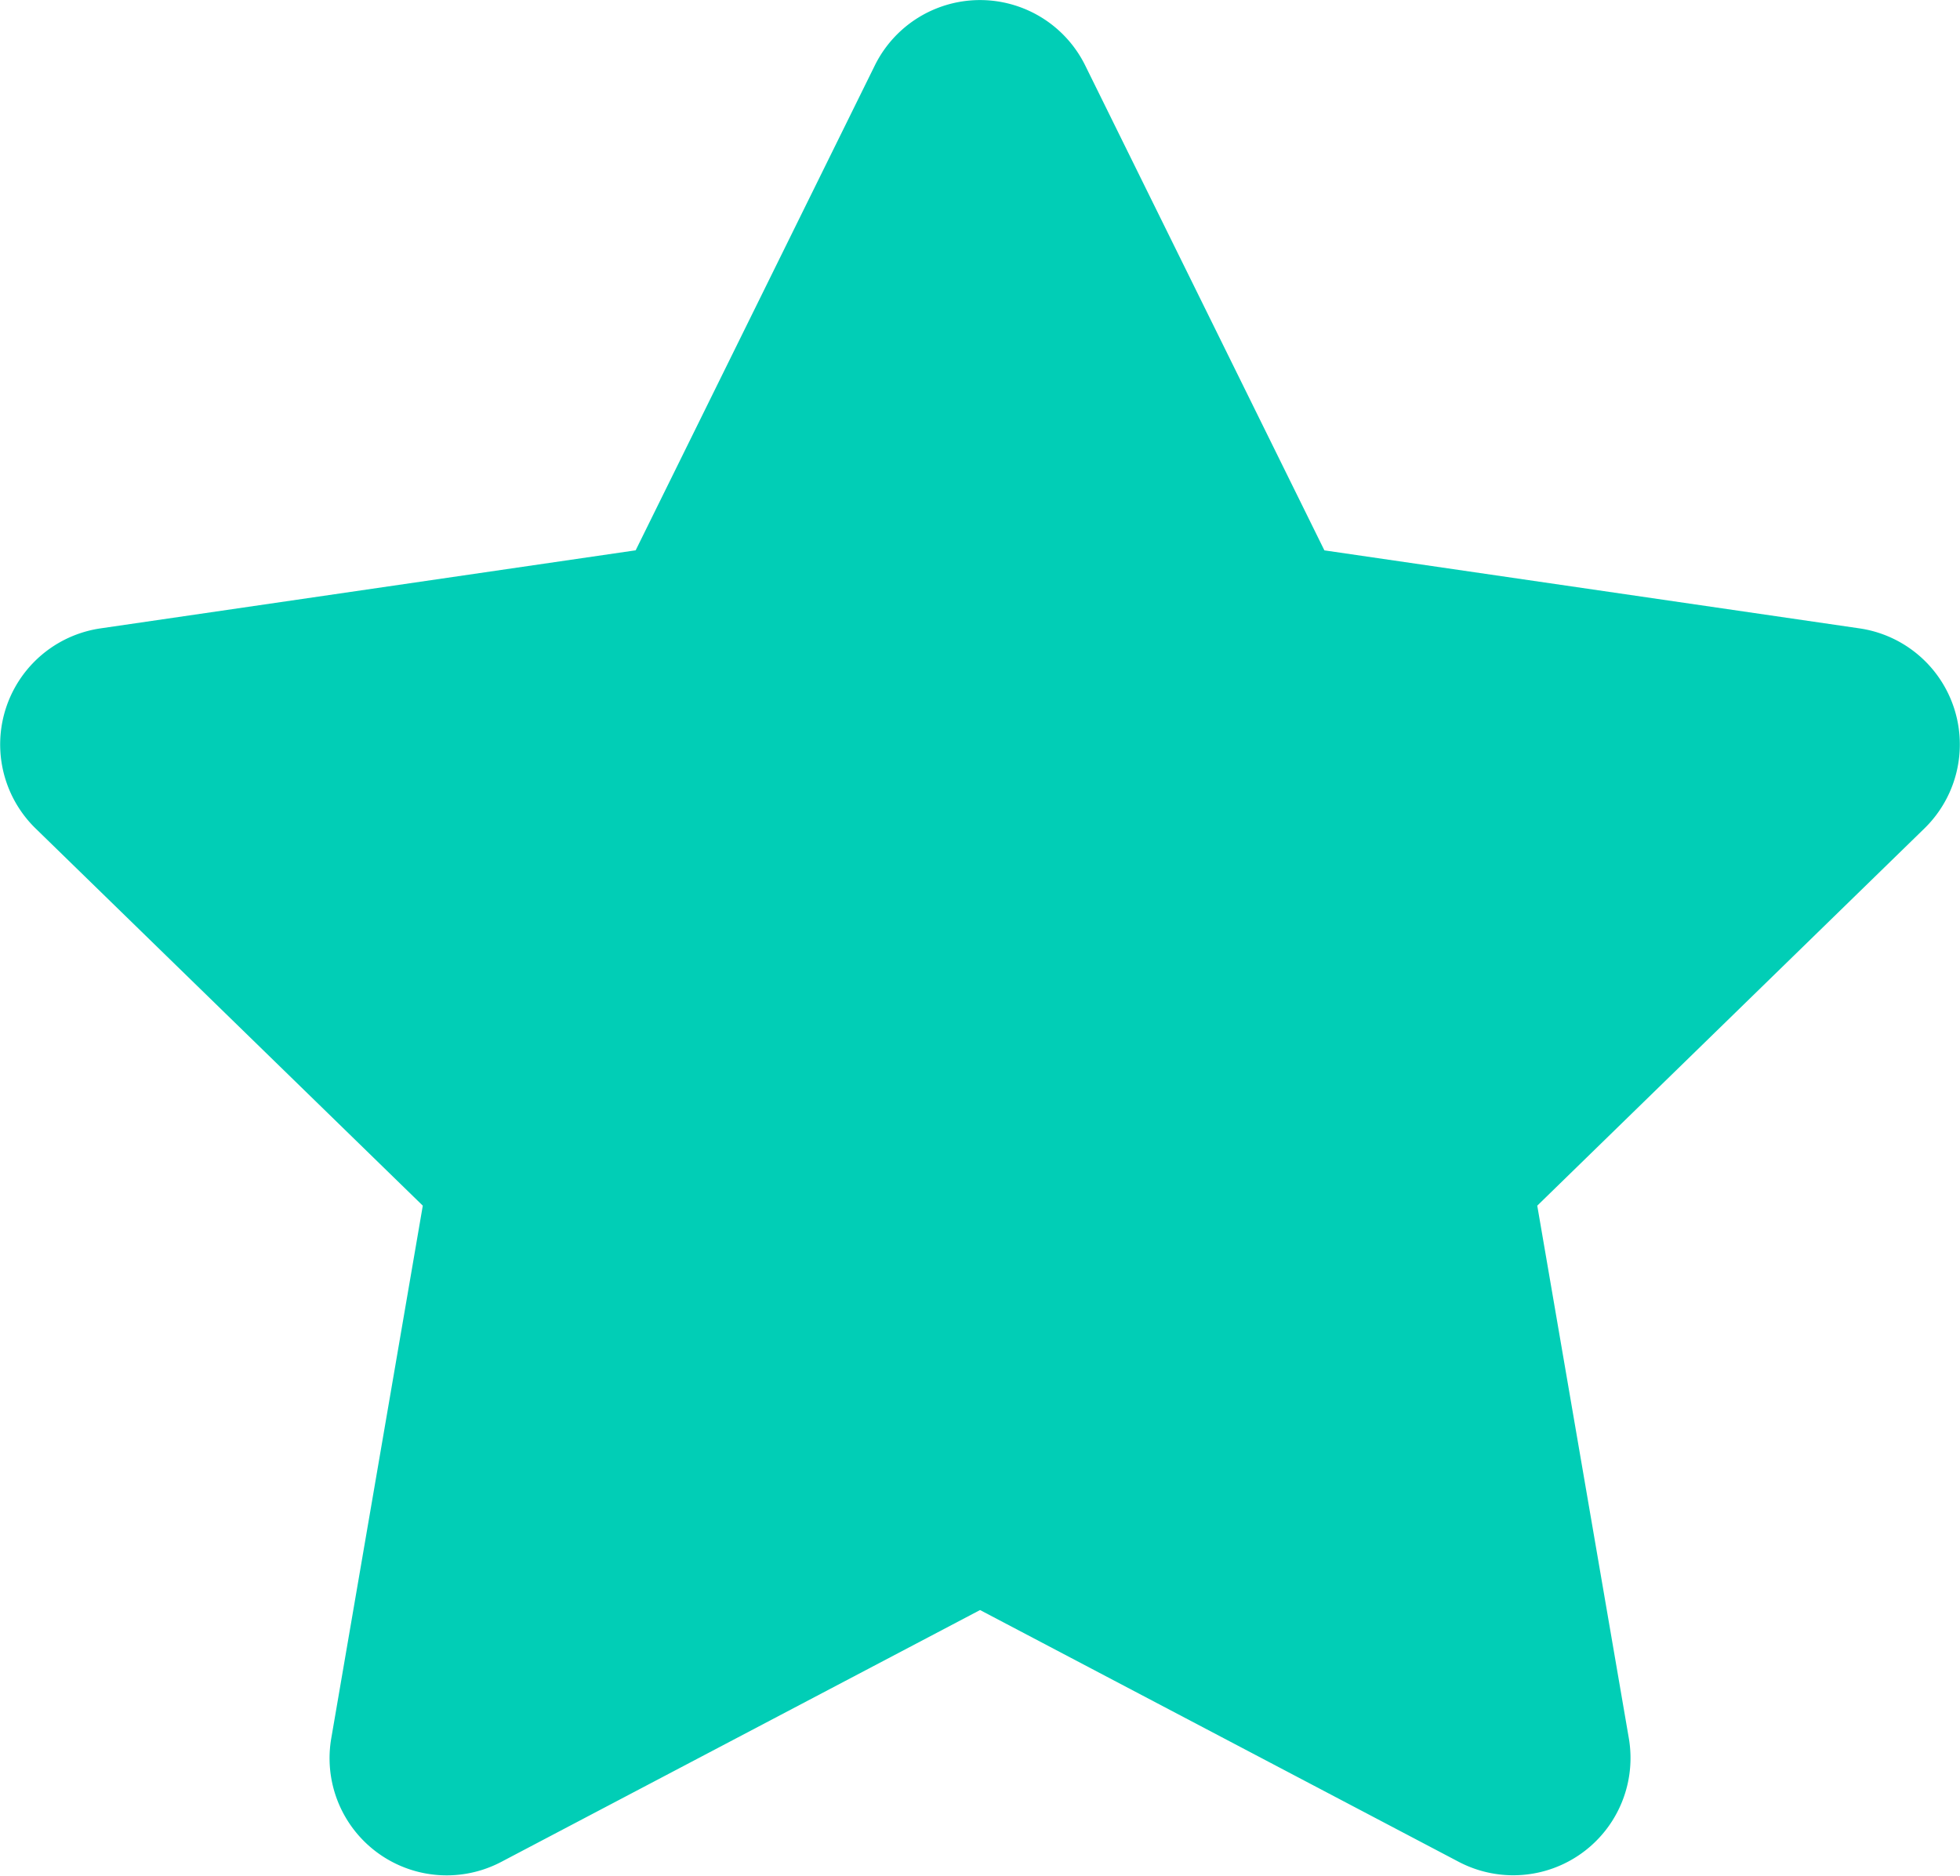
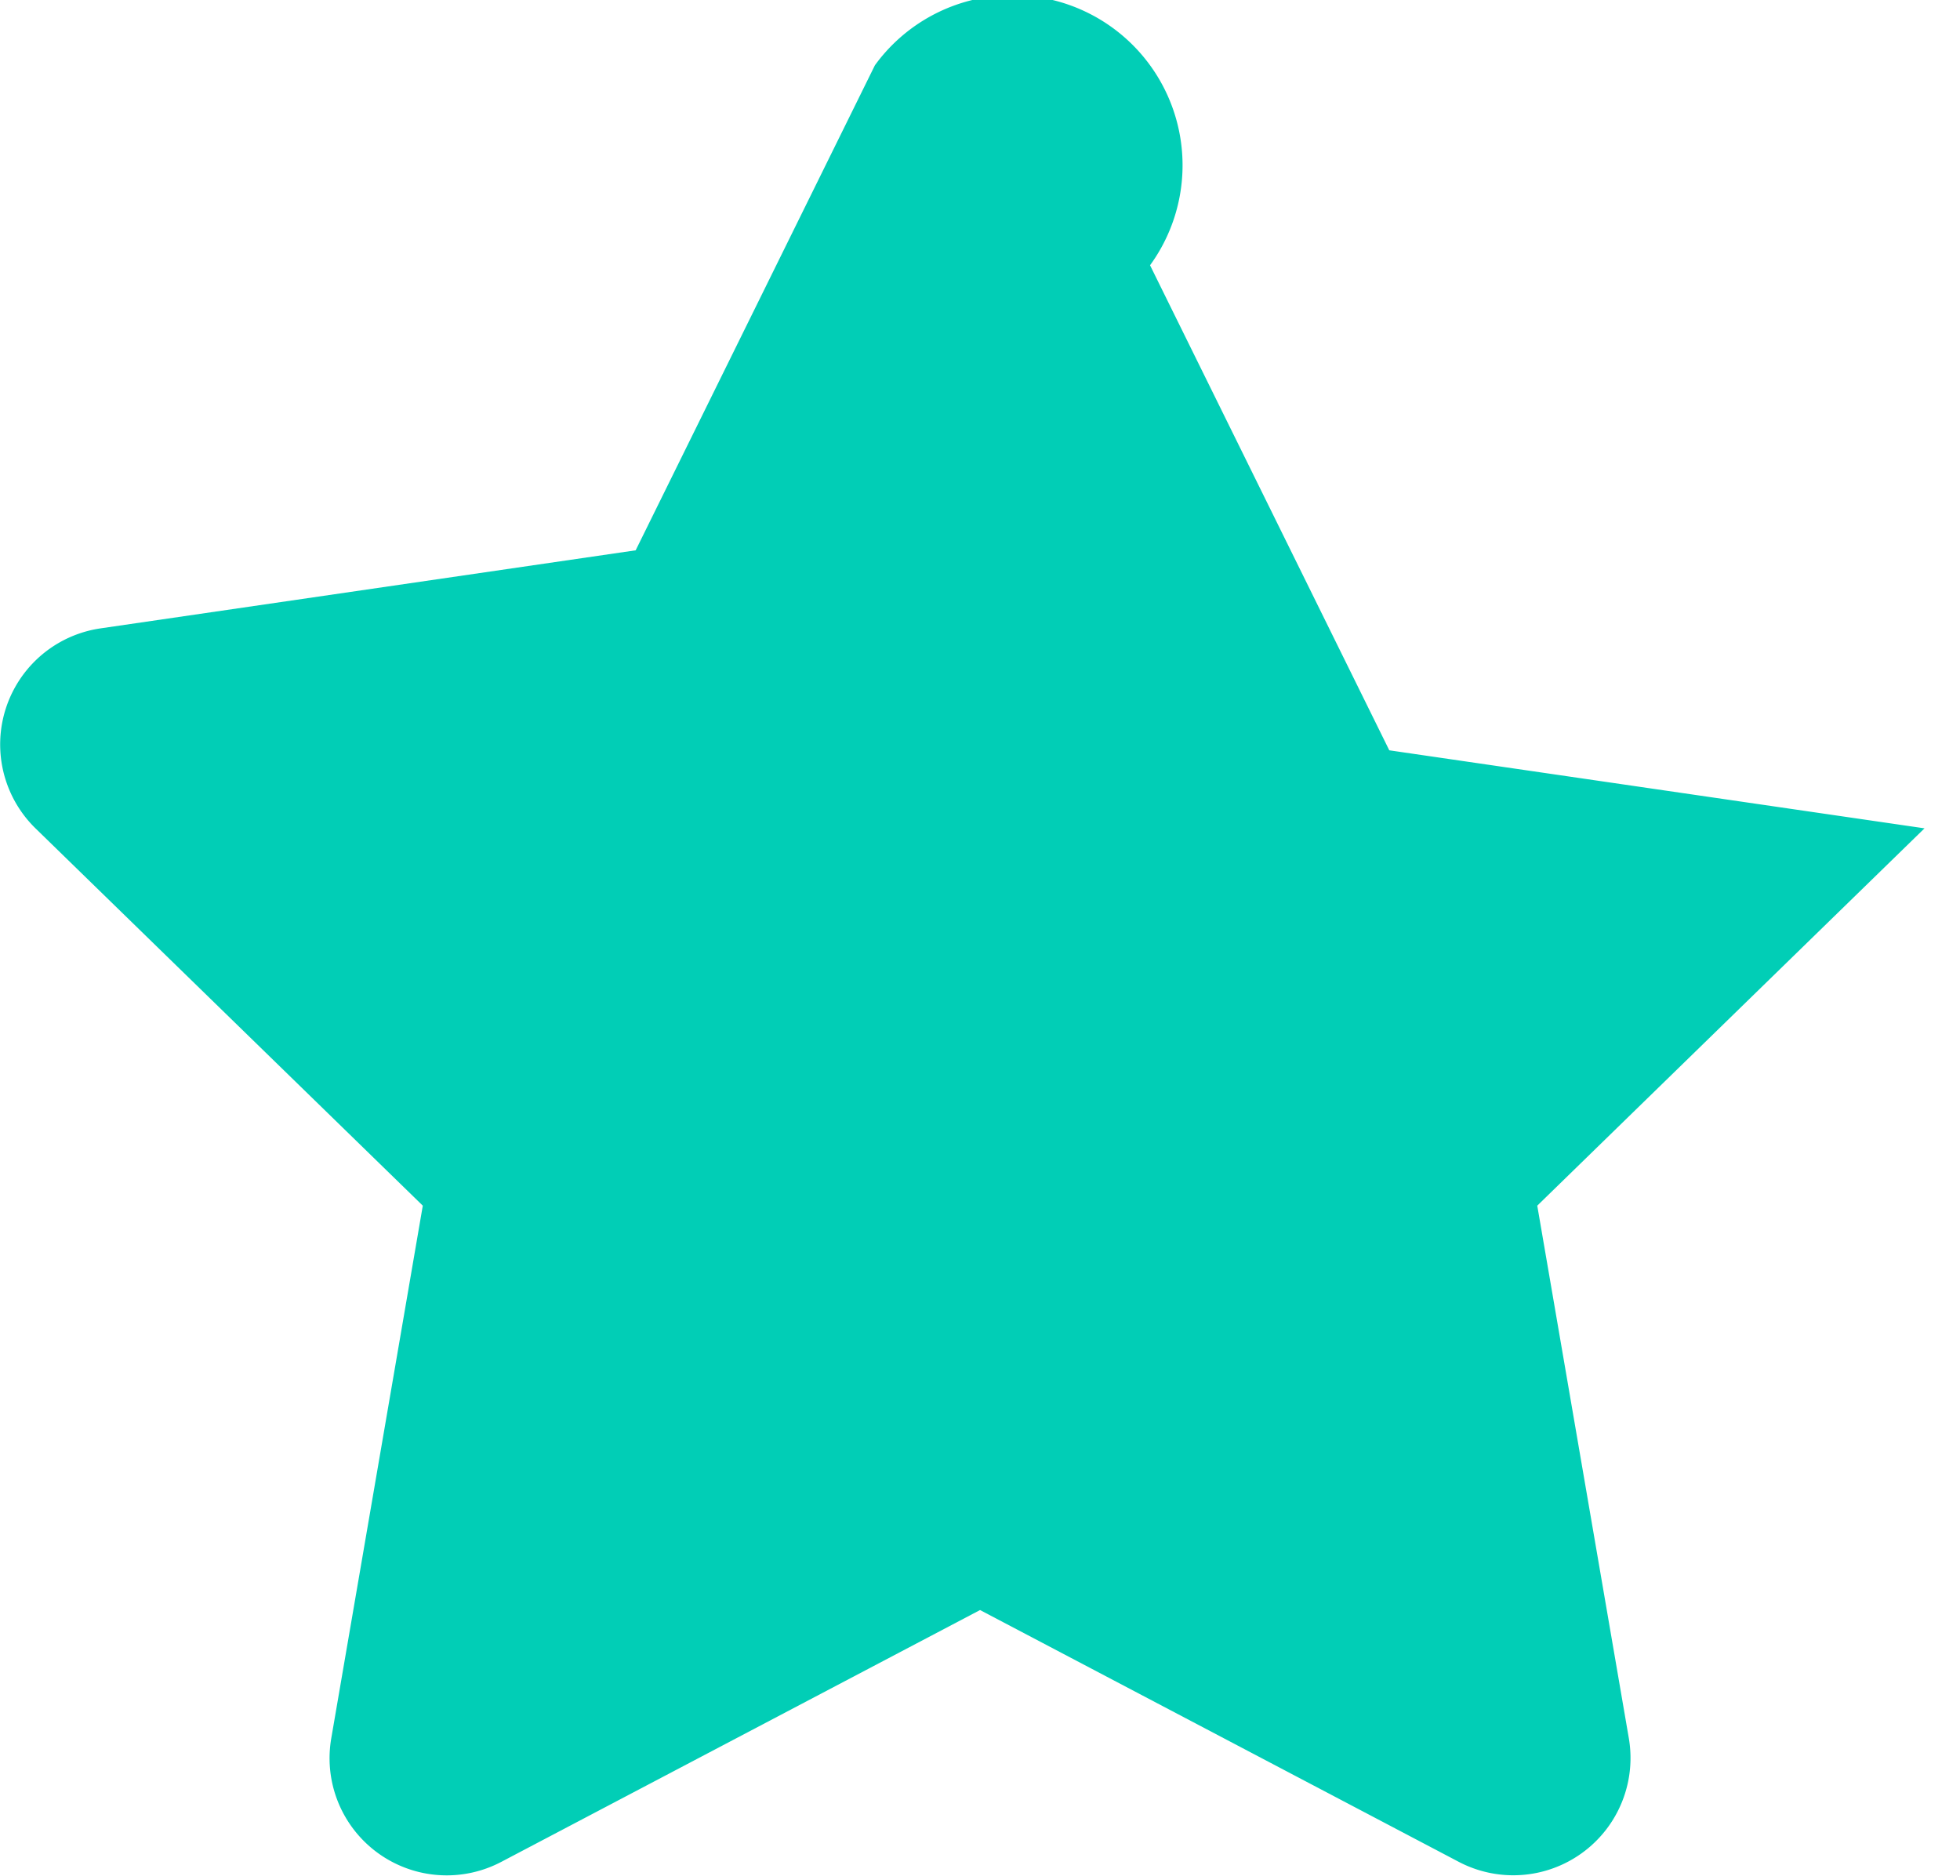
<svg xmlns="http://www.w3.org/2000/svg" width="36.572" height="35.004" viewBox="0 0 36.572 35.004">
-   <path d="M17.726-29.408l-4.464,9.051L3.274-18.9a2.189,2.189,0,0,0-1.21,3.732L9.29-8.128,7.581,1.818a2.186,2.186,0,0,0,3.172,2.3l8.935-4.7,8.935,4.7a2.188,2.188,0,0,0,3.172-2.3L30.085-8.128l7.226-7.041A2.189,2.189,0,0,0,36.1-18.9l-9.987-1.456-4.464-9.051A2.189,2.189,0,0,0,17.726-29.408Z" transform="translate(-1.401 30.626)" fill="#01ceb6" />
+   <path d="M17.726-29.408l-4.464,9.051L3.274-18.9a2.189,2.189,0,0,0-1.21,3.732L9.29-8.128,7.581,1.818a2.186,2.186,0,0,0,3.172,2.3l8.935-4.7,8.935,4.7a2.188,2.188,0,0,0,3.172-2.3L30.085-8.128l7.226-7.041l-9.987-1.456-4.464-9.051A2.189,2.189,0,0,0,17.726-29.408Z" transform="translate(-1.401 30.626)" fill="#01ceb6" />
</svg>